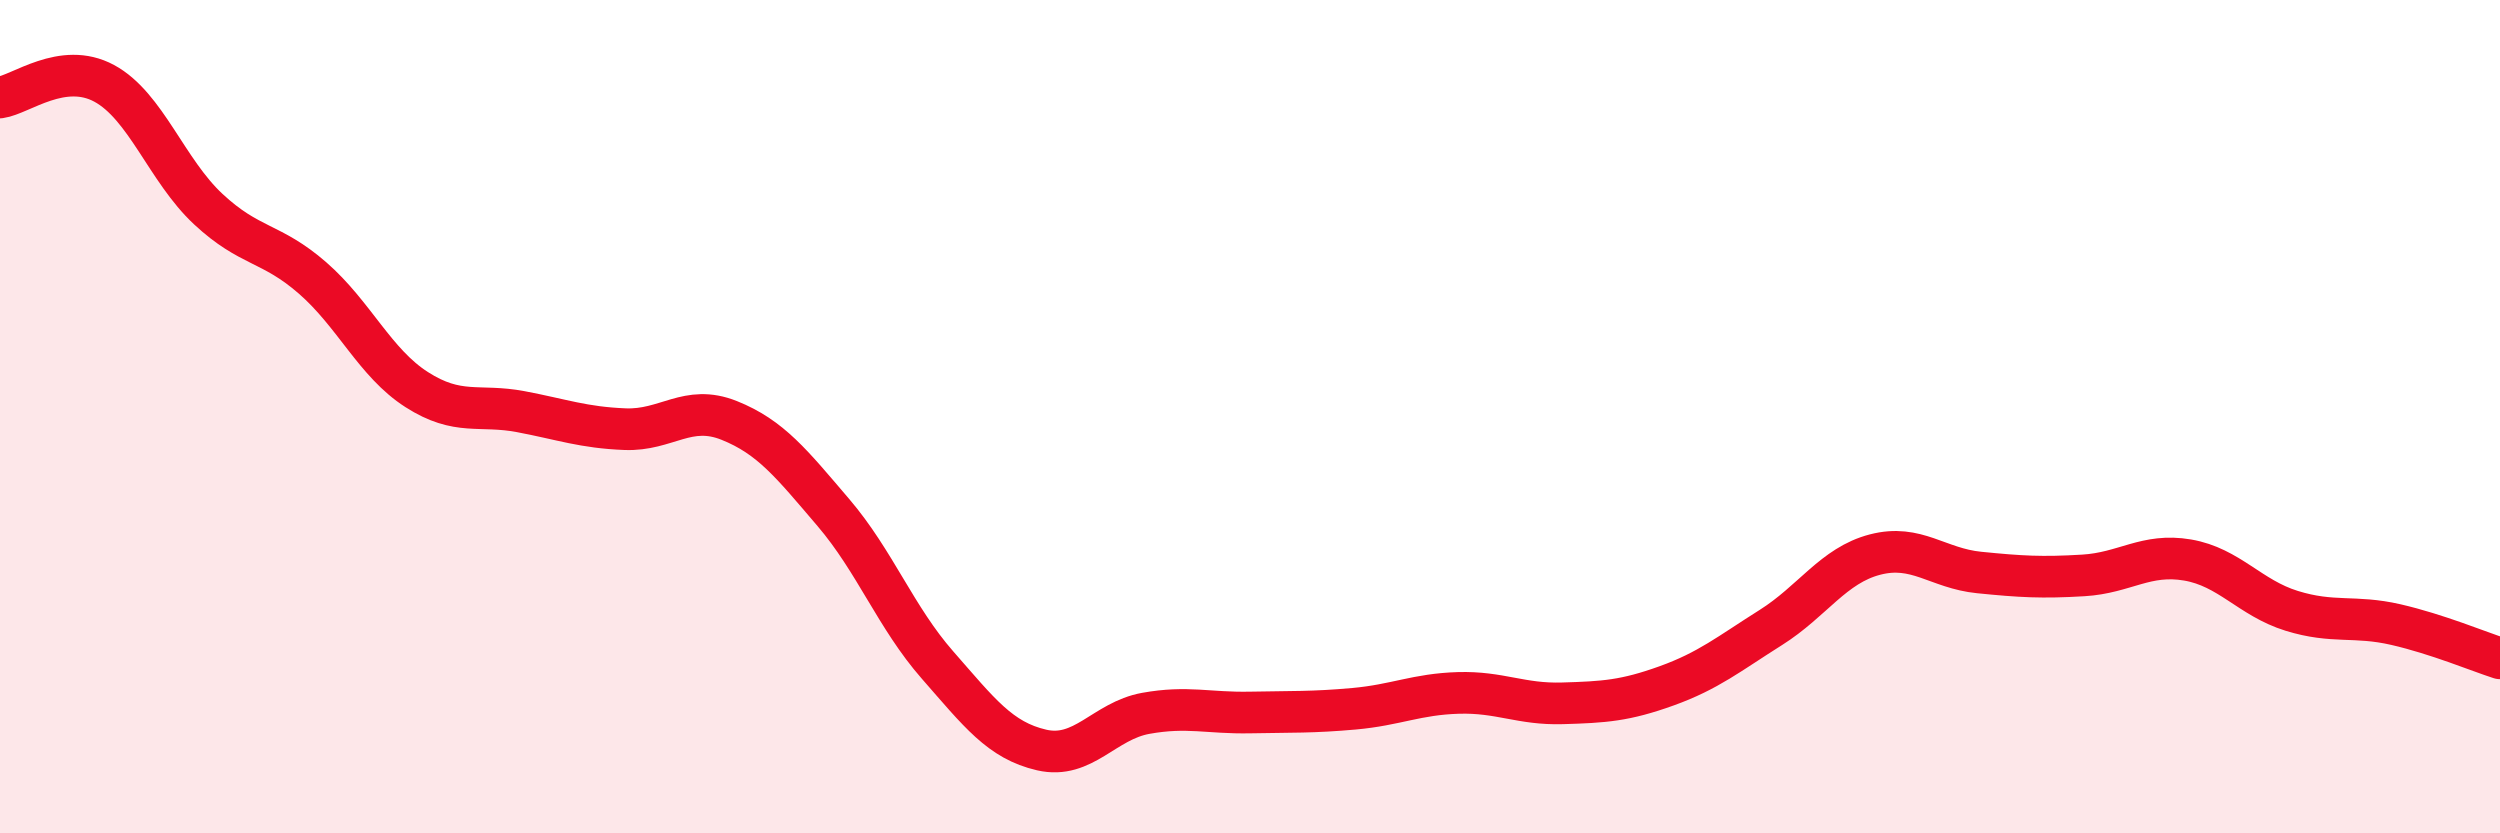
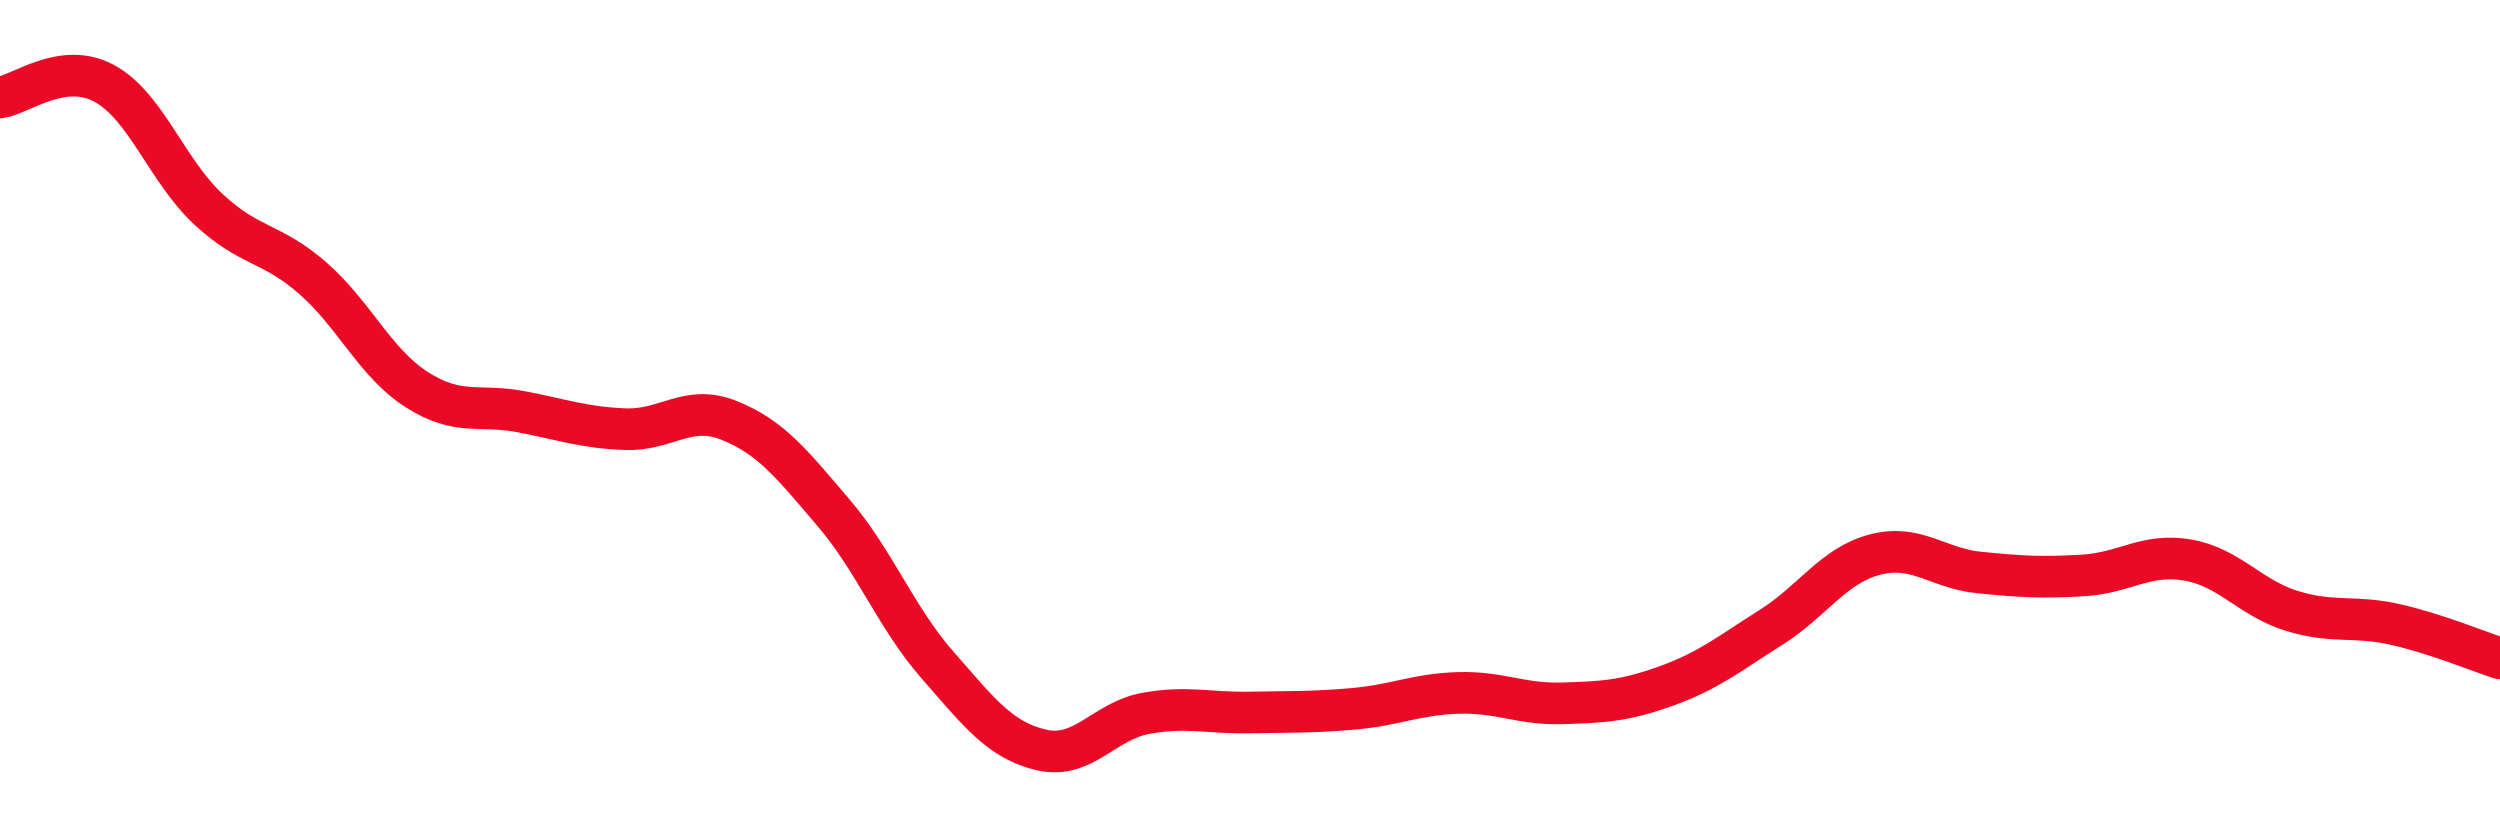
<svg xmlns="http://www.w3.org/2000/svg" width="60" height="20" viewBox="0 0 60 20">
-   <path d="M 0,2.34 C 0.5,2.27 1.5,1.46 2.5,2 C 3.5,2.54 4,4.09 5,5.02 C 6,5.95 6.5,5.8 7.5,6.67 C 8.5,7.54 9,8.71 10,9.35 C 11,9.99 11.5,9.69 12.5,9.88 C 13.5,10.07 14,10.26 15,10.3 C 16,10.34 16.5,9.69 17.5,10.09 C 18.5,10.49 19,11.13 20,12.3 C 21,13.47 21.5,14.82 22.5,15.96 C 23.5,17.1 24,17.77 25,18 C 26,18.23 26.5,17.3 27.5,17.12 C 28.5,16.94 29,17.12 30,17.1 C 31,17.08 31.5,17.1 32.5,17.01 C 33.5,16.92 34,16.66 35,16.63 C 36,16.6 36.5,16.91 37.5,16.88 C 38.5,16.85 39,16.82 40,16.46 C 41,16.1 41.5,15.69 42.5,15.06 C 43.5,14.43 44,13.57 45,13.31 C 46,13.05 46.5,13.64 47.5,13.74 C 48.5,13.84 49,13.87 50,13.81 C 51,13.75 51.5,13.27 52.5,13.44 C 53.5,13.61 54,14.35 55,14.66 C 56,14.97 56.5,14.76 57.5,14.99 C 58.5,15.22 59.5,15.64 60,15.8L60 20L0 20Z" fill="#EB0A25" opacity="0.1" stroke-linecap="round" stroke-linejoin="round" />
  <path d="M 0,2.34 C 0.5,2.27 1.5,1.46 2.5,2 C 3.5,2.54 4,4.09 5,5.02 C 6,5.95 6.5,5.8 7.5,6.67 C 8.5,7.54 9,8.71 10,9.35 C 11,9.99 11.5,9.69 12.5,9.88 C 13.5,10.07 14,10.26 15,10.3 C 16,10.34 16.5,9.69 17.5,10.09 C 18.5,10.49 19,11.13 20,12.3 C 21,13.47 21.5,14.82 22.5,15.96 C 23.5,17.1 24,17.77 25,18 C 26,18.23 26.5,17.3 27.5,17.12 C 28.5,16.94 29,17.12 30,17.1 C 31,17.08 31.5,17.1 32.5,17.01 C 33.5,16.92 34,16.66 35,16.63 C 36,16.6 36.5,16.91 37.5,16.88 C 38.5,16.85 39,16.82 40,16.46 C 41,16.1 41.5,15.69 42.5,15.06 C 43.5,14.43 44,13.57 45,13.31 C 46,13.05 46.5,13.64 47.5,13.74 C 48.5,13.84 49,13.87 50,13.81 C 51,13.75 51.5,13.27 52.5,13.44 C 53.5,13.61 54,14.35 55,14.66 C 56,14.97 56.5,14.76 57.5,14.99 C 58.5,15.22 59.5,15.64 60,15.8" stroke="#EB0A25" stroke-width="1" fill="none" stroke-linecap="round" stroke-linejoin="round" />
</svg>